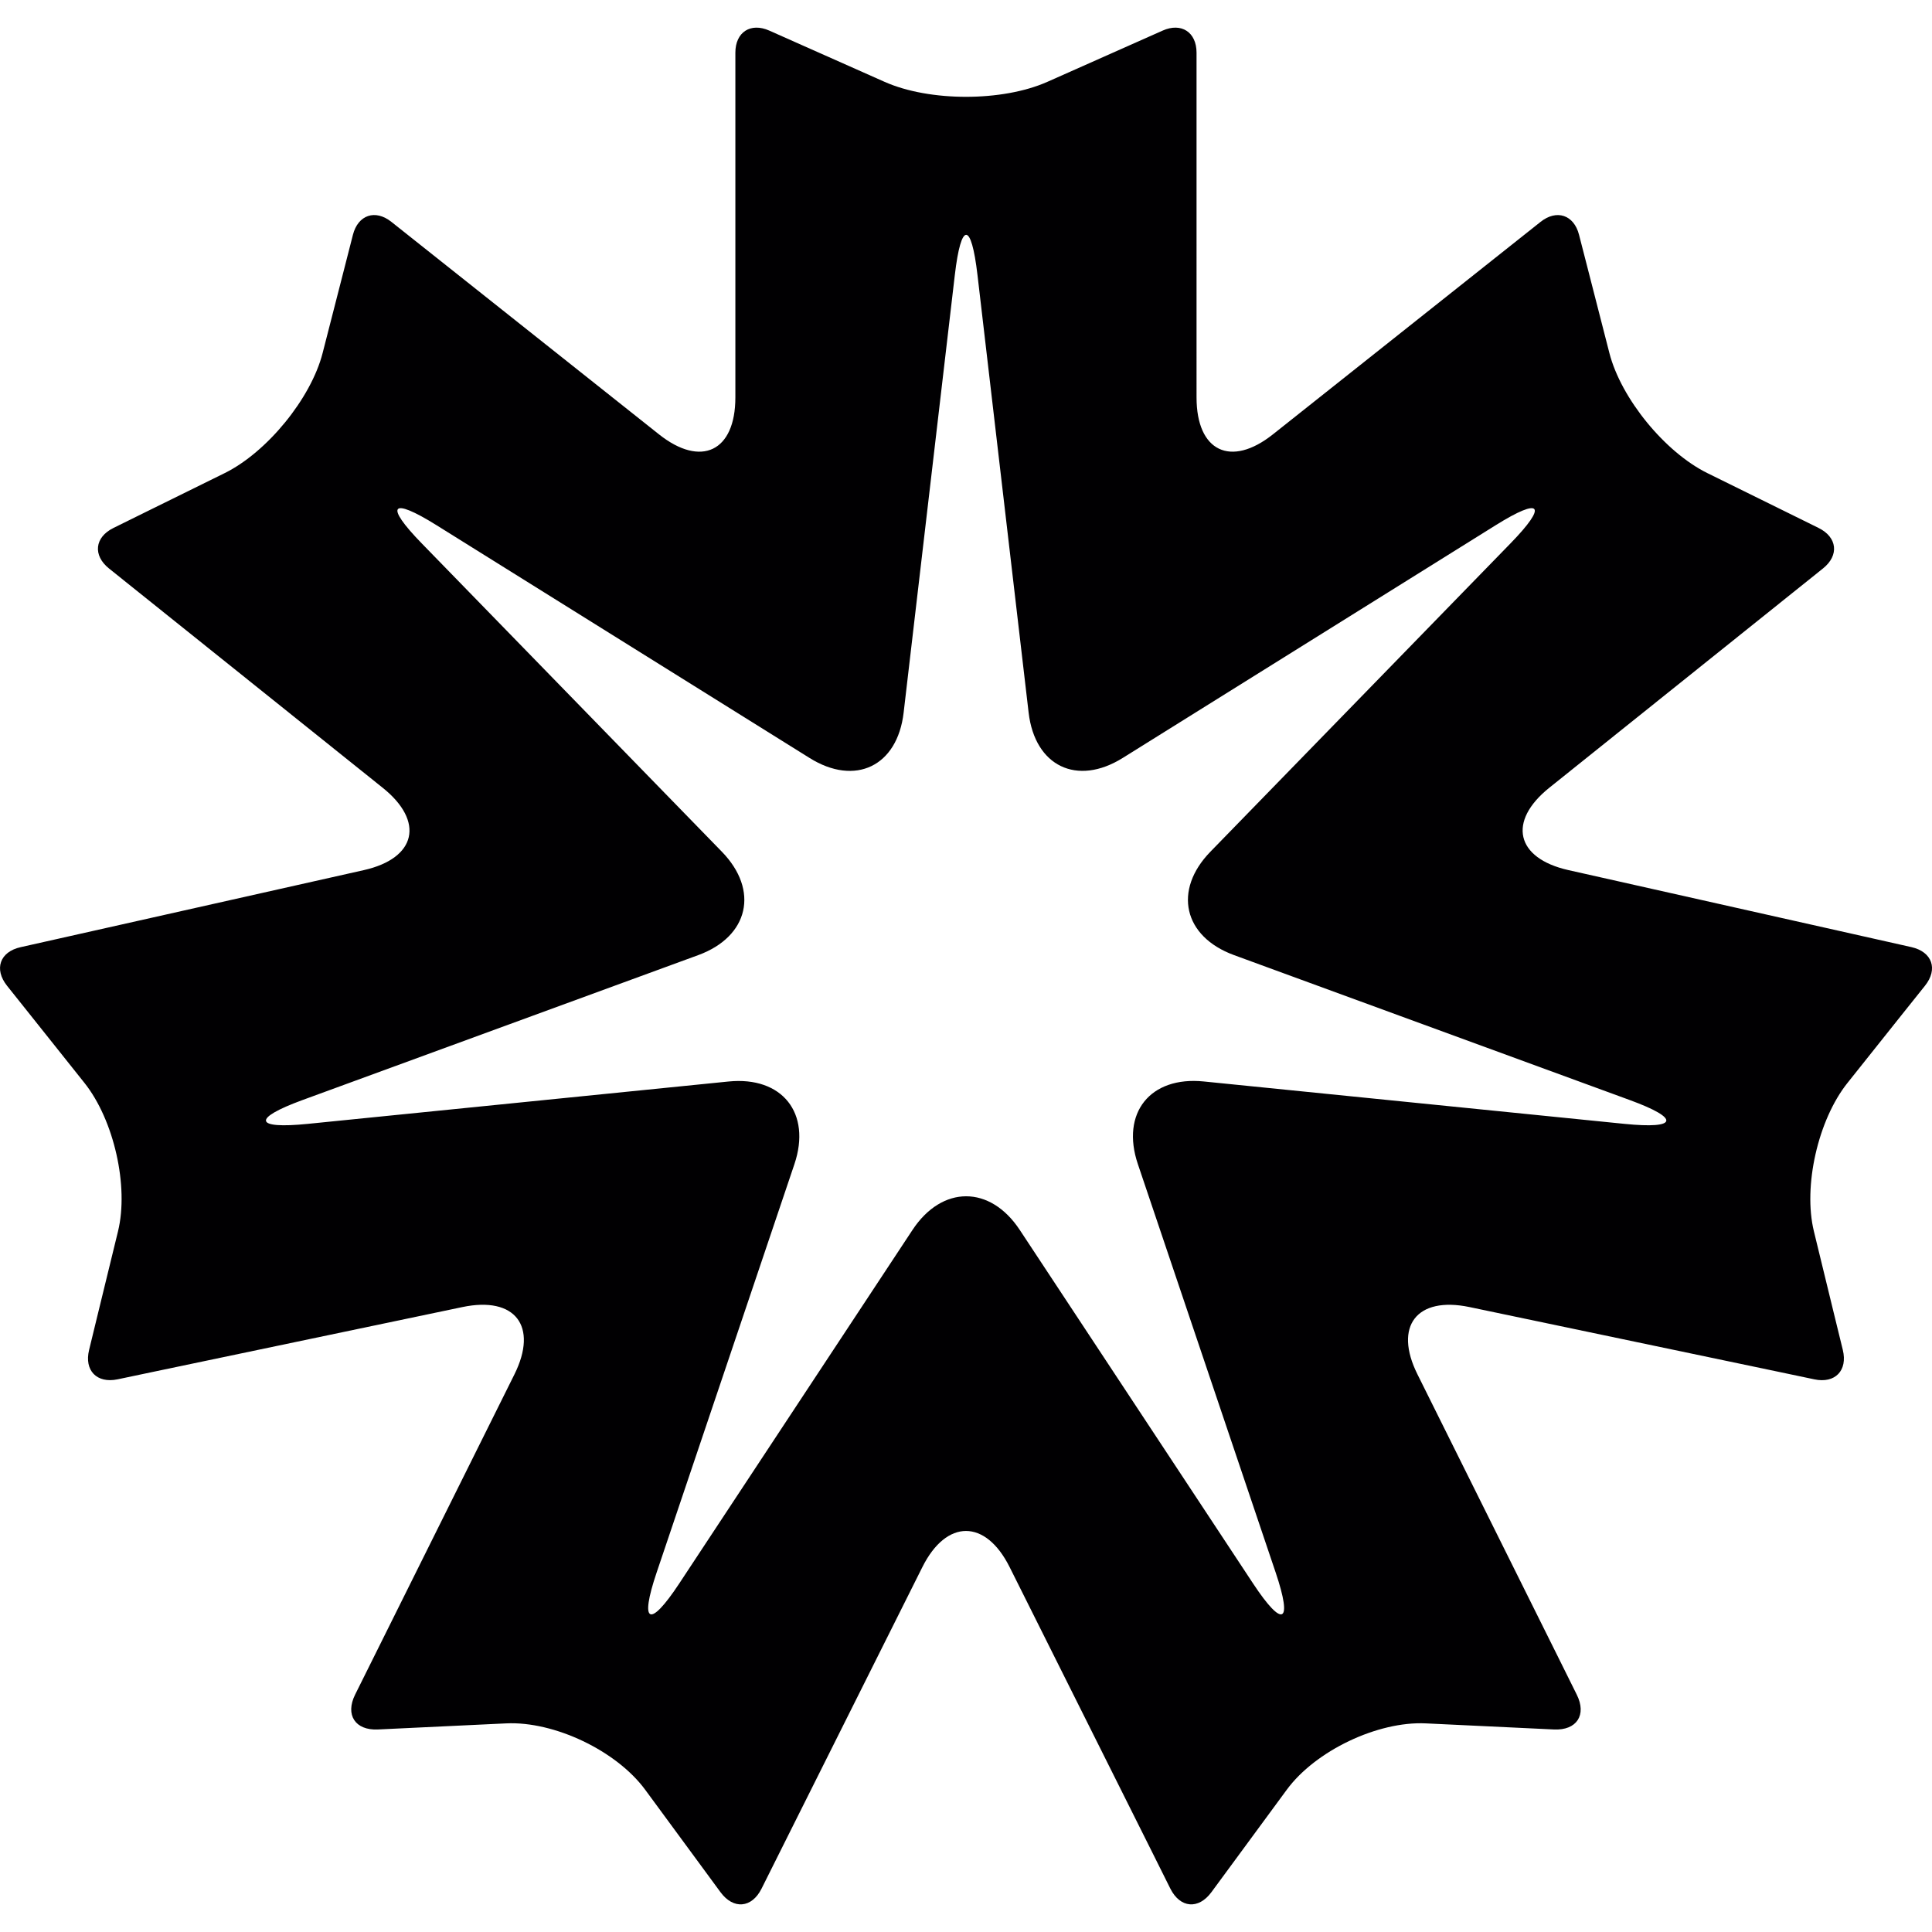
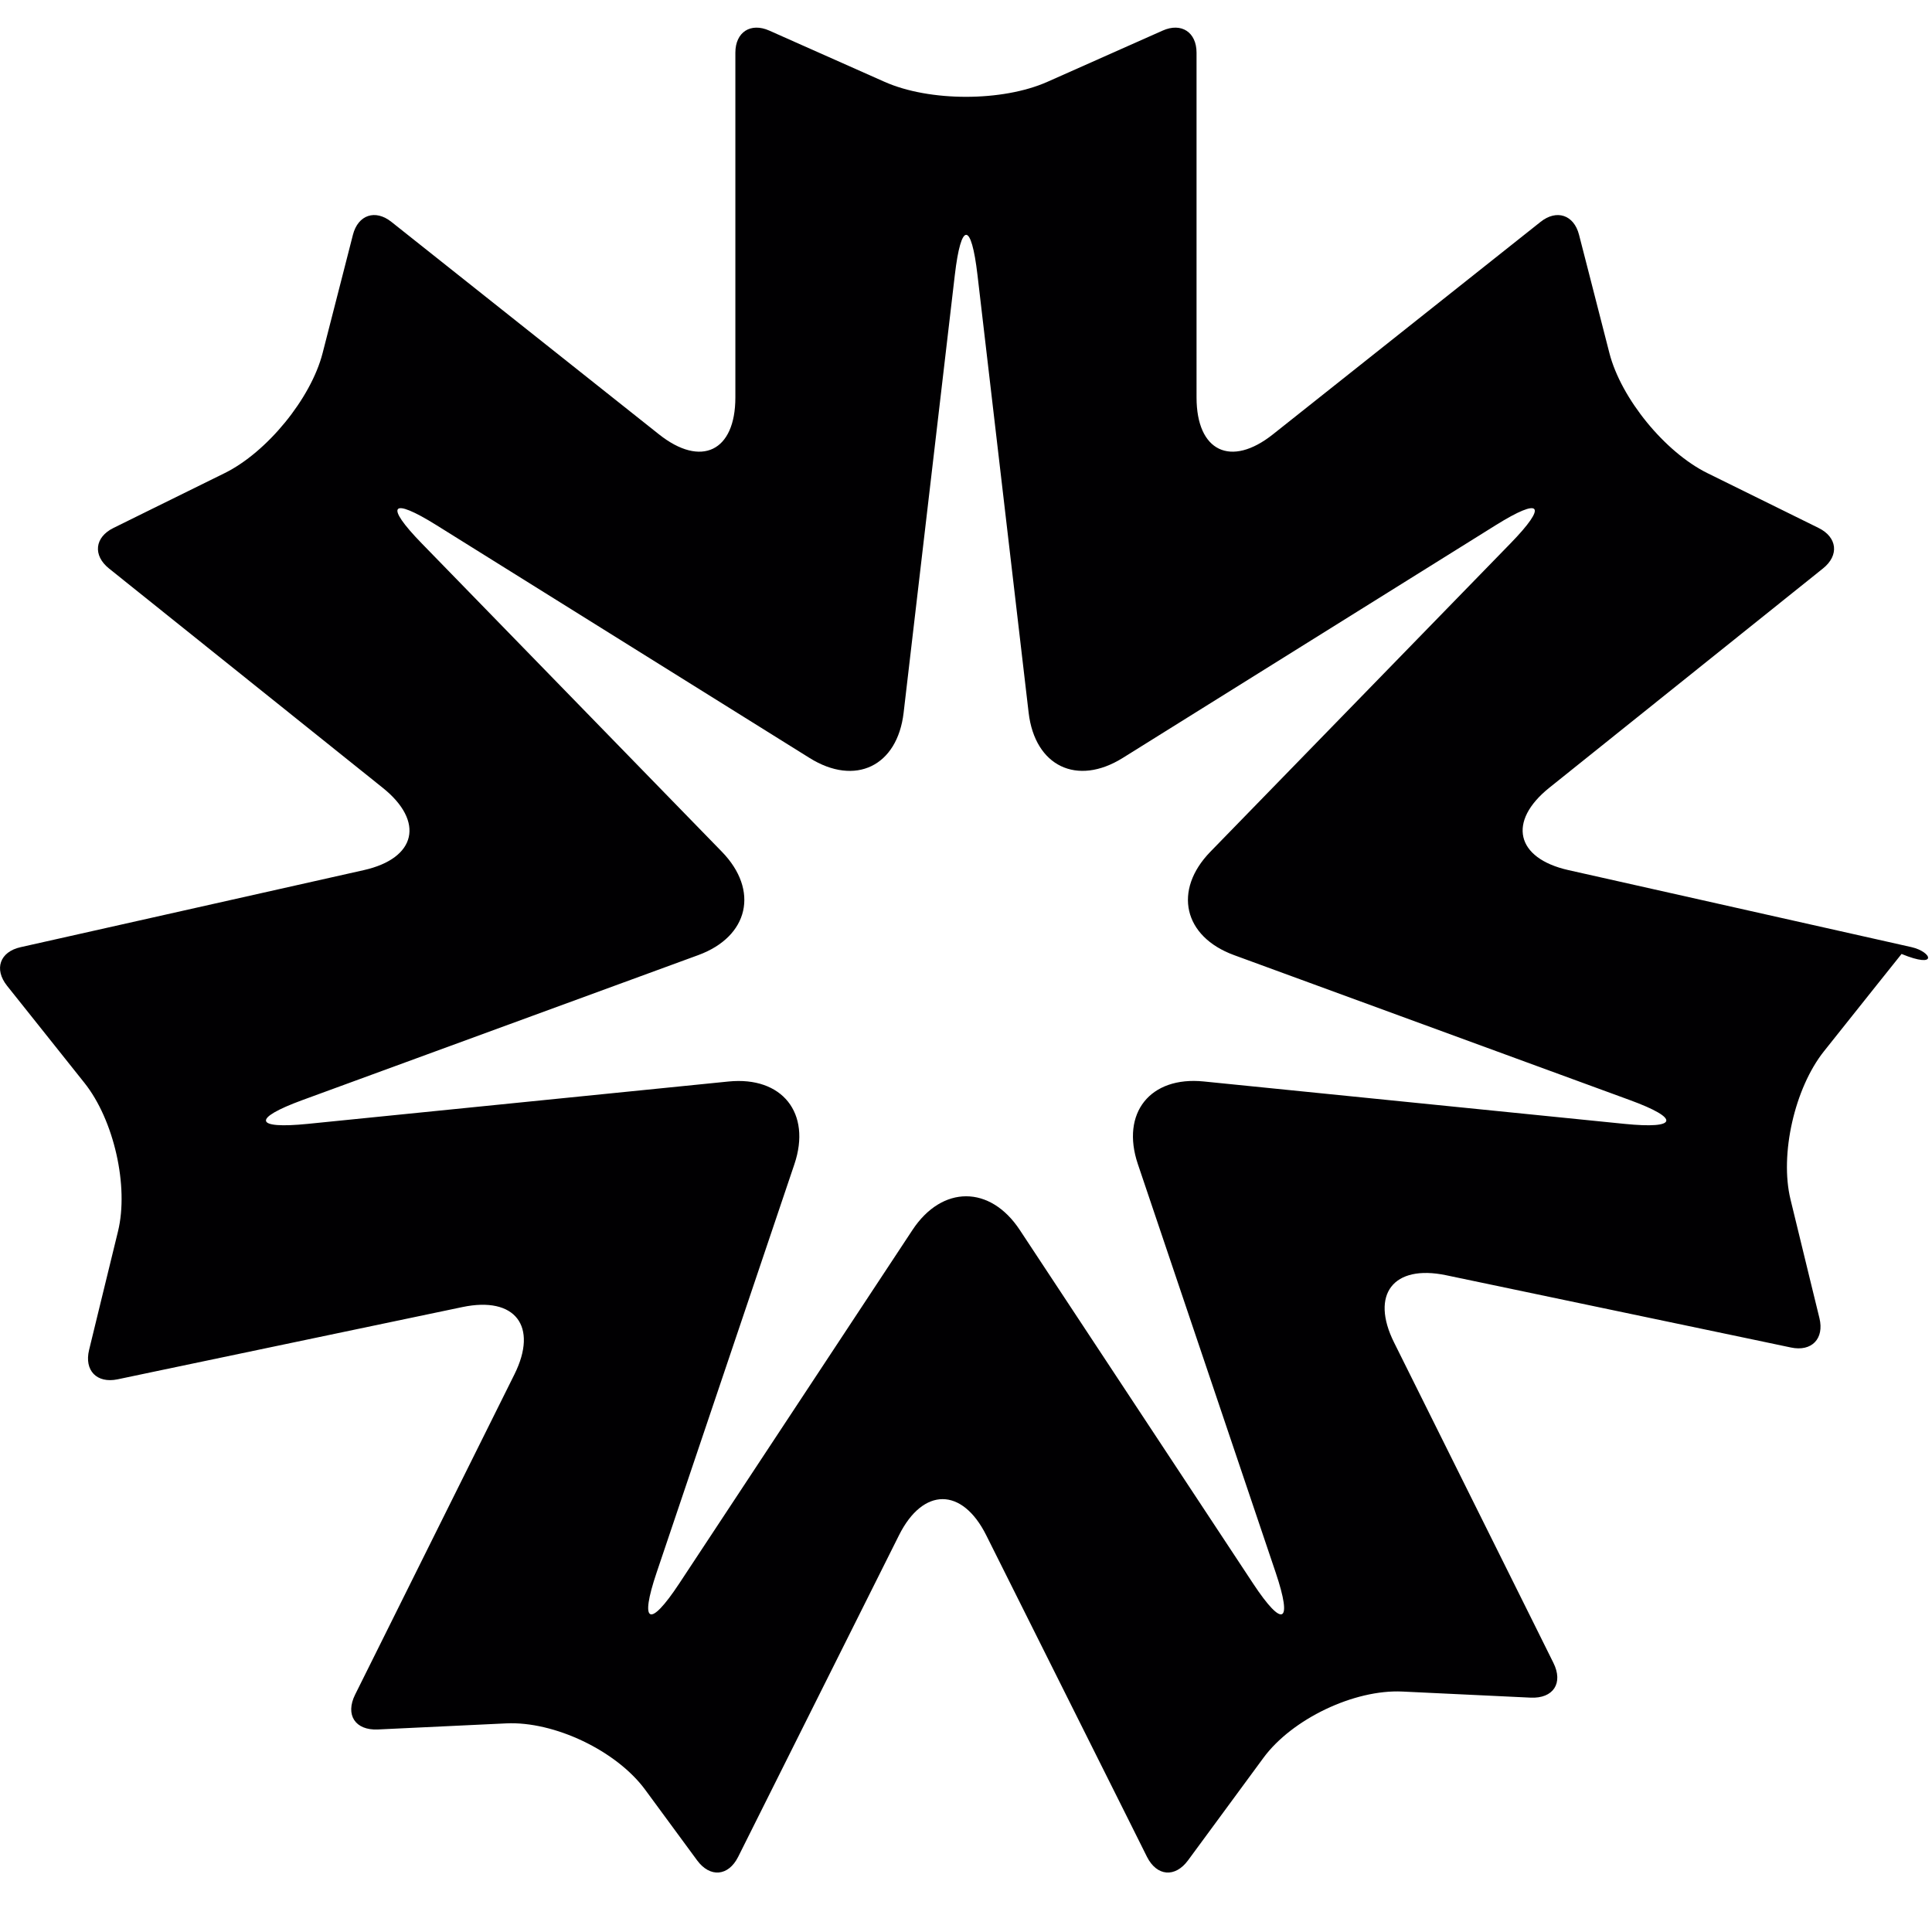
<svg xmlns="http://www.w3.org/2000/svg" height="800px" width="800px" version="1.1" id="Capa_1" viewBox="0 0 44.369 44.369" xml:space="preserve">
  <g>
-     <path style="fill:#010002;" d="M43.897,21.751l-0.863-0.194l-7.016-1.575c-1.207-0.271-1.402-1.118-0.438-1.891l5.605-4.491   c0,0,0.305-0.244,0.68-0.545c0.377-0.301,0.33-0.718-0.102-0.931l-0.782-0.386c0,0-0.792-0.391-1.769-0.872   c-0.978-0.482-1.985-1.717-2.252-2.759L36.476,6.22c0,0-0.096-0.371-0.213-0.828c-0.117-0.458-0.514-0.59-0.883-0.297l-0.67,0.532   l-5.477,4.348c-0.969,0.769-1.754,0.39-1.754-0.847V2.064c0,0,0-0.382,0-0.854s-0.35-0.699-0.779-0.507L25.919,1.05   c0,0-0.836,0.372-1.867,0.83c-1.032,0.458-2.704,0.458-3.736,0l-1.868-0.83c0,0-0.349-0.155-0.78-0.347s-0.78,0.035-0.78,0.507   v0.854v7.064c0,1.237-0.785,1.616-1.754,0.847L9.658,5.627c0,0-0.3-0.238-0.67-0.532c-0.37-0.294-0.765-0.161-0.883,0.297   L7.893,6.221c0,0-0.217,0.845-0.484,1.887s-1.276,2.278-2.253,2.759l-1.769,0.872c0,0-0.35,0.173-0.782,0.386   c-0.432,0.213-0.477,0.63-0.101,0.931l0.68,0.545l5.604,4.49c0.969,0.775,0.773,1.621-0.434,1.892l-7.015,1.575   c0,0-0.387,0.087-0.865,0.194c-0.478,0.106-0.617,0.504-0.312,0.887l0.552,0.692c0,0,0.549,0.689,1.226,1.539   c0.677,0.85,1.022,2.375,0.77,3.408l-0.456,1.869c0,0-0.093,0.383-0.208,0.855s0.177,0.773,0.653,0.675l0.861-0.181l7.06-1.479   c1.21-0.254,1.745,0.438,1.194,1.546L8.577,38.07c0,0-0.189,0.379-0.421,0.846c-0.233,0.468,0.002,0.826,0.523,0.802l0.944-0.045   c0,0,0.896-0.043,2.001-0.095c1.105-0.053,2.535,0.629,3.193,1.524l1.192,1.621c0,0,0.241,0.327,0.537,0.731   c0.297,0.404,0.719,0.367,0.943-0.08l0.406-0.812l3.288-6.574c0.553-1.105,1.45-1.105,2.003,0l3.287,6.574   c0,0,0.183,0.363,0.405,0.812c0.225,0.447,0.646,0.484,0.943,0.08l0.538-0.731c0,0,0.534-0.726,1.192-1.621   s2.088-1.577,3.193-1.524l2,0.095c0,0,0.424,0.021,0.944,0.045c0.522,0.024,0.757-0.334,0.522-0.802l-0.42-0.846l-3.237-6.507   c-0.552-1.106-0.017-1.799,1.194-1.546l7.06,1.479c0,0,0.385,0.082,0.86,0.181c0.477,0.101,0.769-0.203,0.654-0.675l-0.209-0.855   c0,0-0.203-0.837-0.455-1.869c-0.252-1.033,0.094-2.56,0.771-3.408l1.226-1.539c0,0,0.247-0.31,0.553-0.692   C44.514,22.256,44.373,21.859,43.897,21.751z M37.307,25.81l-9.663-0.974c-1.231-0.124-1.908,0.725-1.513,1.897l3.166,9.383   c0.395,1.172,0.164,1.285-0.518,0.252l-5.359-8.121c-0.68-1.032-1.784-1.032-2.465,0l-5.359,8.123   c-0.681,1.031-0.913,0.918-0.517-0.254l3.165-9.381c0.395-1.173-0.282-2.021-1.512-1.898L7.069,25.81   c-1.231,0.124-1.287-0.12-0.125-0.546l9.093-3.33c1.16-0.426,1.403-1.489,0.54-2.375L9.686,12.48   c-0.863-0.886-0.711-1.074,0.338-0.419l8.568,5.346c1.049,0.655,2.016,0.19,2.16-1.039l1.176-10.054   c0.144-1.228,0.377-1.228,0.52,0l1.175,10.054c0.145,1.228,1.111,1.693,2.16,1.039l8.567-5.346   c1.049-0.655,1.201-0.467,0.338,0.419l-6.89,7.079c-0.863,0.886-0.62,1.95,0.541,2.375l9.092,3.33   C38.593,25.689,38.538,25.934,37.307,25.81z" />
+     <path style="fill:#010002;" d="M43.897,21.751l-0.863-0.194l-7.016-1.575c-1.207-0.271-1.402-1.118-0.438-1.891l5.605-4.491   c0,0,0.305-0.244,0.68-0.545c0.377-0.301,0.33-0.718-0.102-0.931l-0.782-0.386c0,0-0.792-0.391-1.769-0.872   c-0.978-0.482-1.985-1.717-2.252-2.759L36.476,6.22c0,0-0.096-0.371-0.213-0.828c-0.117-0.458-0.514-0.59-0.883-0.297l-0.67,0.532   l-5.477,4.348c-0.969,0.769-1.754,0.39-1.754-0.847V2.064c0,0,0-0.382,0-0.854s-0.35-0.699-0.779-0.507L25.919,1.05   c0,0-0.836,0.372-1.867,0.83c-1.032,0.458-2.704,0.458-3.736,0l-1.868-0.83c0,0-0.349-0.155-0.78-0.347s-0.78,0.035-0.78,0.507   v0.854v7.064c0,1.237-0.785,1.616-1.754,0.847L9.658,5.627c0,0-0.3-0.238-0.67-0.532c-0.37-0.294-0.765-0.161-0.883,0.297   L7.893,6.221c0,0-0.217,0.845-0.484,1.887s-1.276,2.278-2.253,2.759l-1.769,0.872c0,0-0.35,0.173-0.782,0.386   c-0.432,0.213-0.477,0.63-0.101,0.931l0.68,0.545l5.604,4.49c0.969,0.775,0.773,1.621-0.434,1.892l-7.015,1.575   c0,0-0.387,0.087-0.865,0.194c-0.478,0.106-0.617,0.504-0.312,0.887l0.552,0.692c0,0,0.549,0.689,1.226,1.539   c0.677,0.85,1.022,2.375,0.77,3.408l-0.456,1.869c0,0-0.093,0.383-0.208,0.855s0.177,0.773,0.653,0.675l0.861-0.181l7.06-1.479   c1.21-0.254,1.745,0.438,1.194,1.546L8.577,38.07c0,0-0.189,0.379-0.421,0.846c-0.233,0.468,0.002,0.826,0.523,0.802l0.944-0.045   c0,0,0.896-0.043,2.001-0.095c1.105-0.053,2.535,0.629,3.193,1.524l1.192,1.621c0.297,0.404,0.719,0.367,0.943-0.08l0.406-0.812l3.288-6.574c0.553-1.105,1.45-1.105,2.003,0l3.287,6.574   c0,0,0.183,0.363,0.405,0.812c0.225,0.447,0.646,0.484,0.943,0.08l0.538-0.731c0,0,0.534-0.726,1.192-1.621   s2.088-1.577,3.193-1.524l2,0.095c0,0,0.424,0.021,0.944,0.045c0.522,0.024,0.757-0.334,0.522-0.802l-0.42-0.846l-3.237-6.507   c-0.552-1.106-0.017-1.799,1.194-1.546l7.06,1.479c0,0,0.385,0.082,0.86,0.181c0.477,0.101,0.769-0.203,0.654-0.675l-0.209-0.855   c0,0-0.203-0.837-0.455-1.869c-0.252-1.033,0.094-2.56,0.771-3.408l1.226-1.539c0,0,0.247-0.31,0.553-0.692   C44.514,22.256,44.373,21.859,43.897,21.751z M37.307,25.81l-9.663-0.974c-1.231-0.124-1.908,0.725-1.513,1.897l3.166,9.383   c0.395,1.172,0.164,1.285-0.518,0.252l-5.359-8.121c-0.68-1.032-1.784-1.032-2.465,0l-5.359,8.123   c-0.681,1.031-0.913,0.918-0.517-0.254l3.165-9.381c0.395-1.173-0.282-2.021-1.512-1.898L7.069,25.81   c-1.231,0.124-1.287-0.12-0.125-0.546l9.093-3.33c1.16-0.426,1.403-1.489,0.54-2.375L9.686,12.48   c-0.863-0.886-0.711-1.074,0.338-0.419l8.568,5.346c1.049,0.655,2.016,0.19,2.16-1.039l1.176-10.054   c0.144-1.228,0.377-1.228,0.52,0l1.175,10.054c0.145,1.228,1.111,1.693,2.16,1.039l8.567-5.346   c1.049-0.655,1.201-0.467,0.338,0.419l-6.89,7.079c-0.863,0.886-0.62,1.95,0.541,2.375l9.092,3.33   C38.593,25.689,38.538,25.934,37.307,25.81z" />
  </g>
</svg>